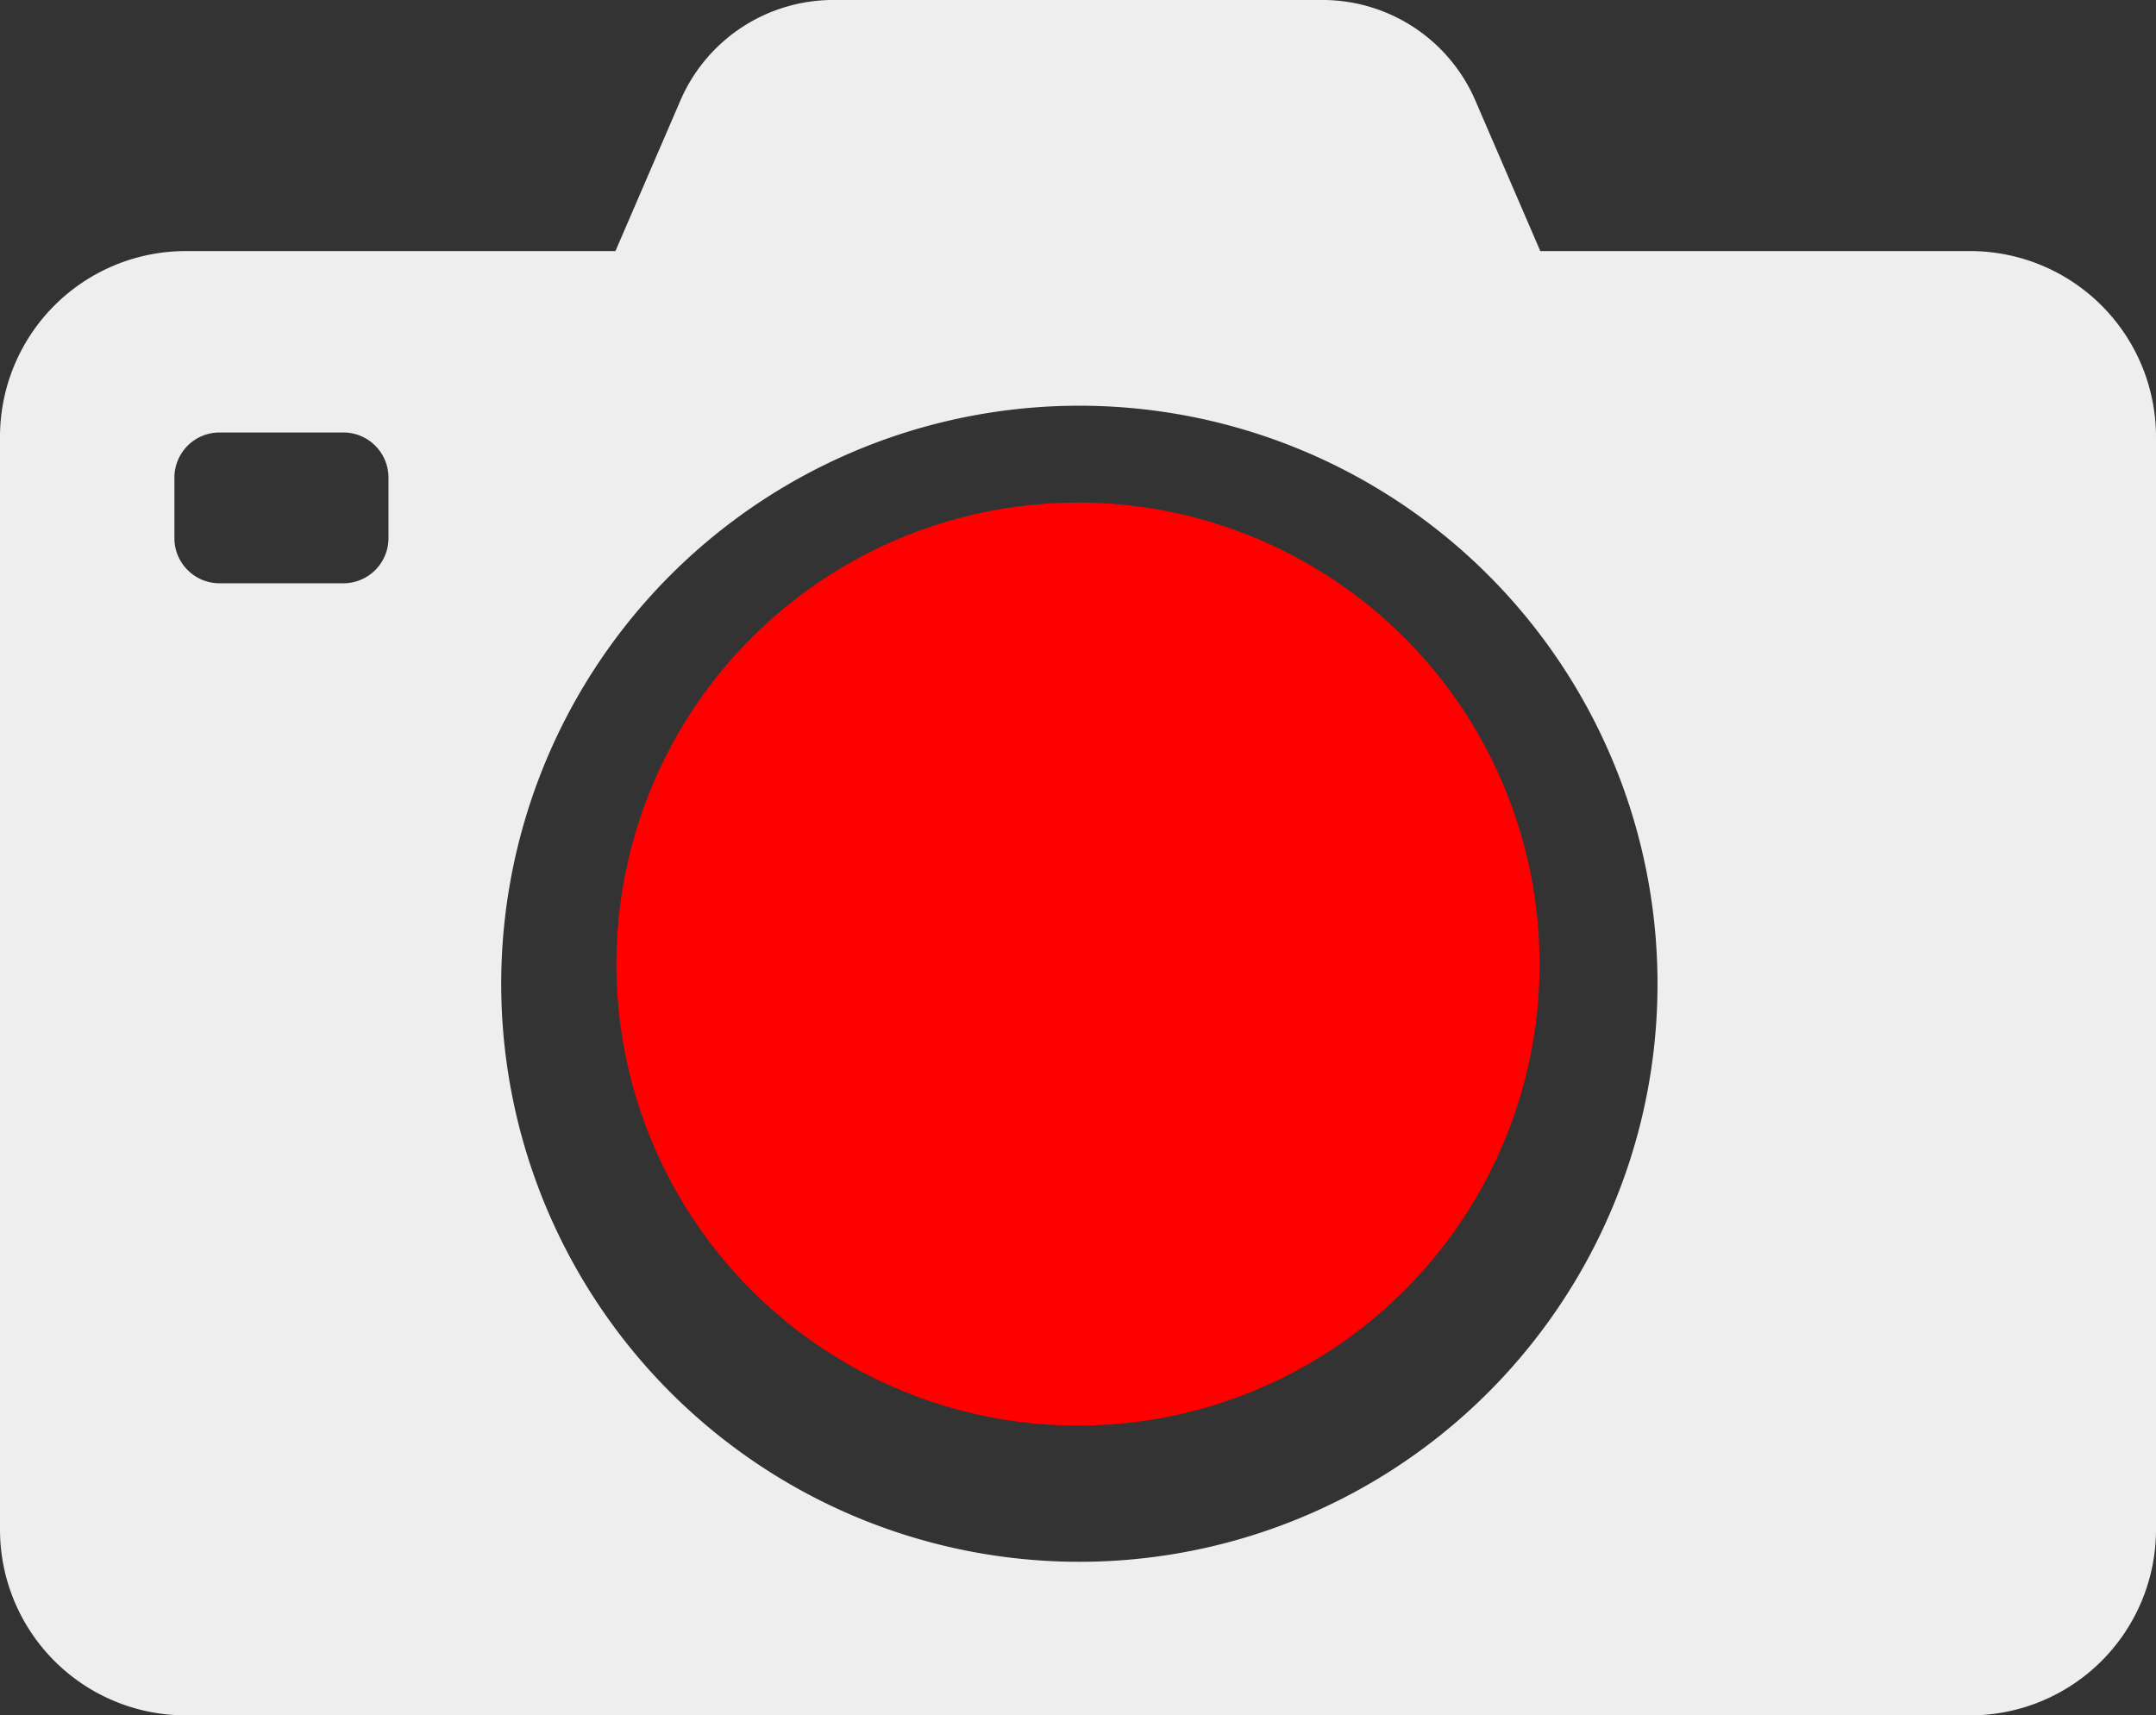
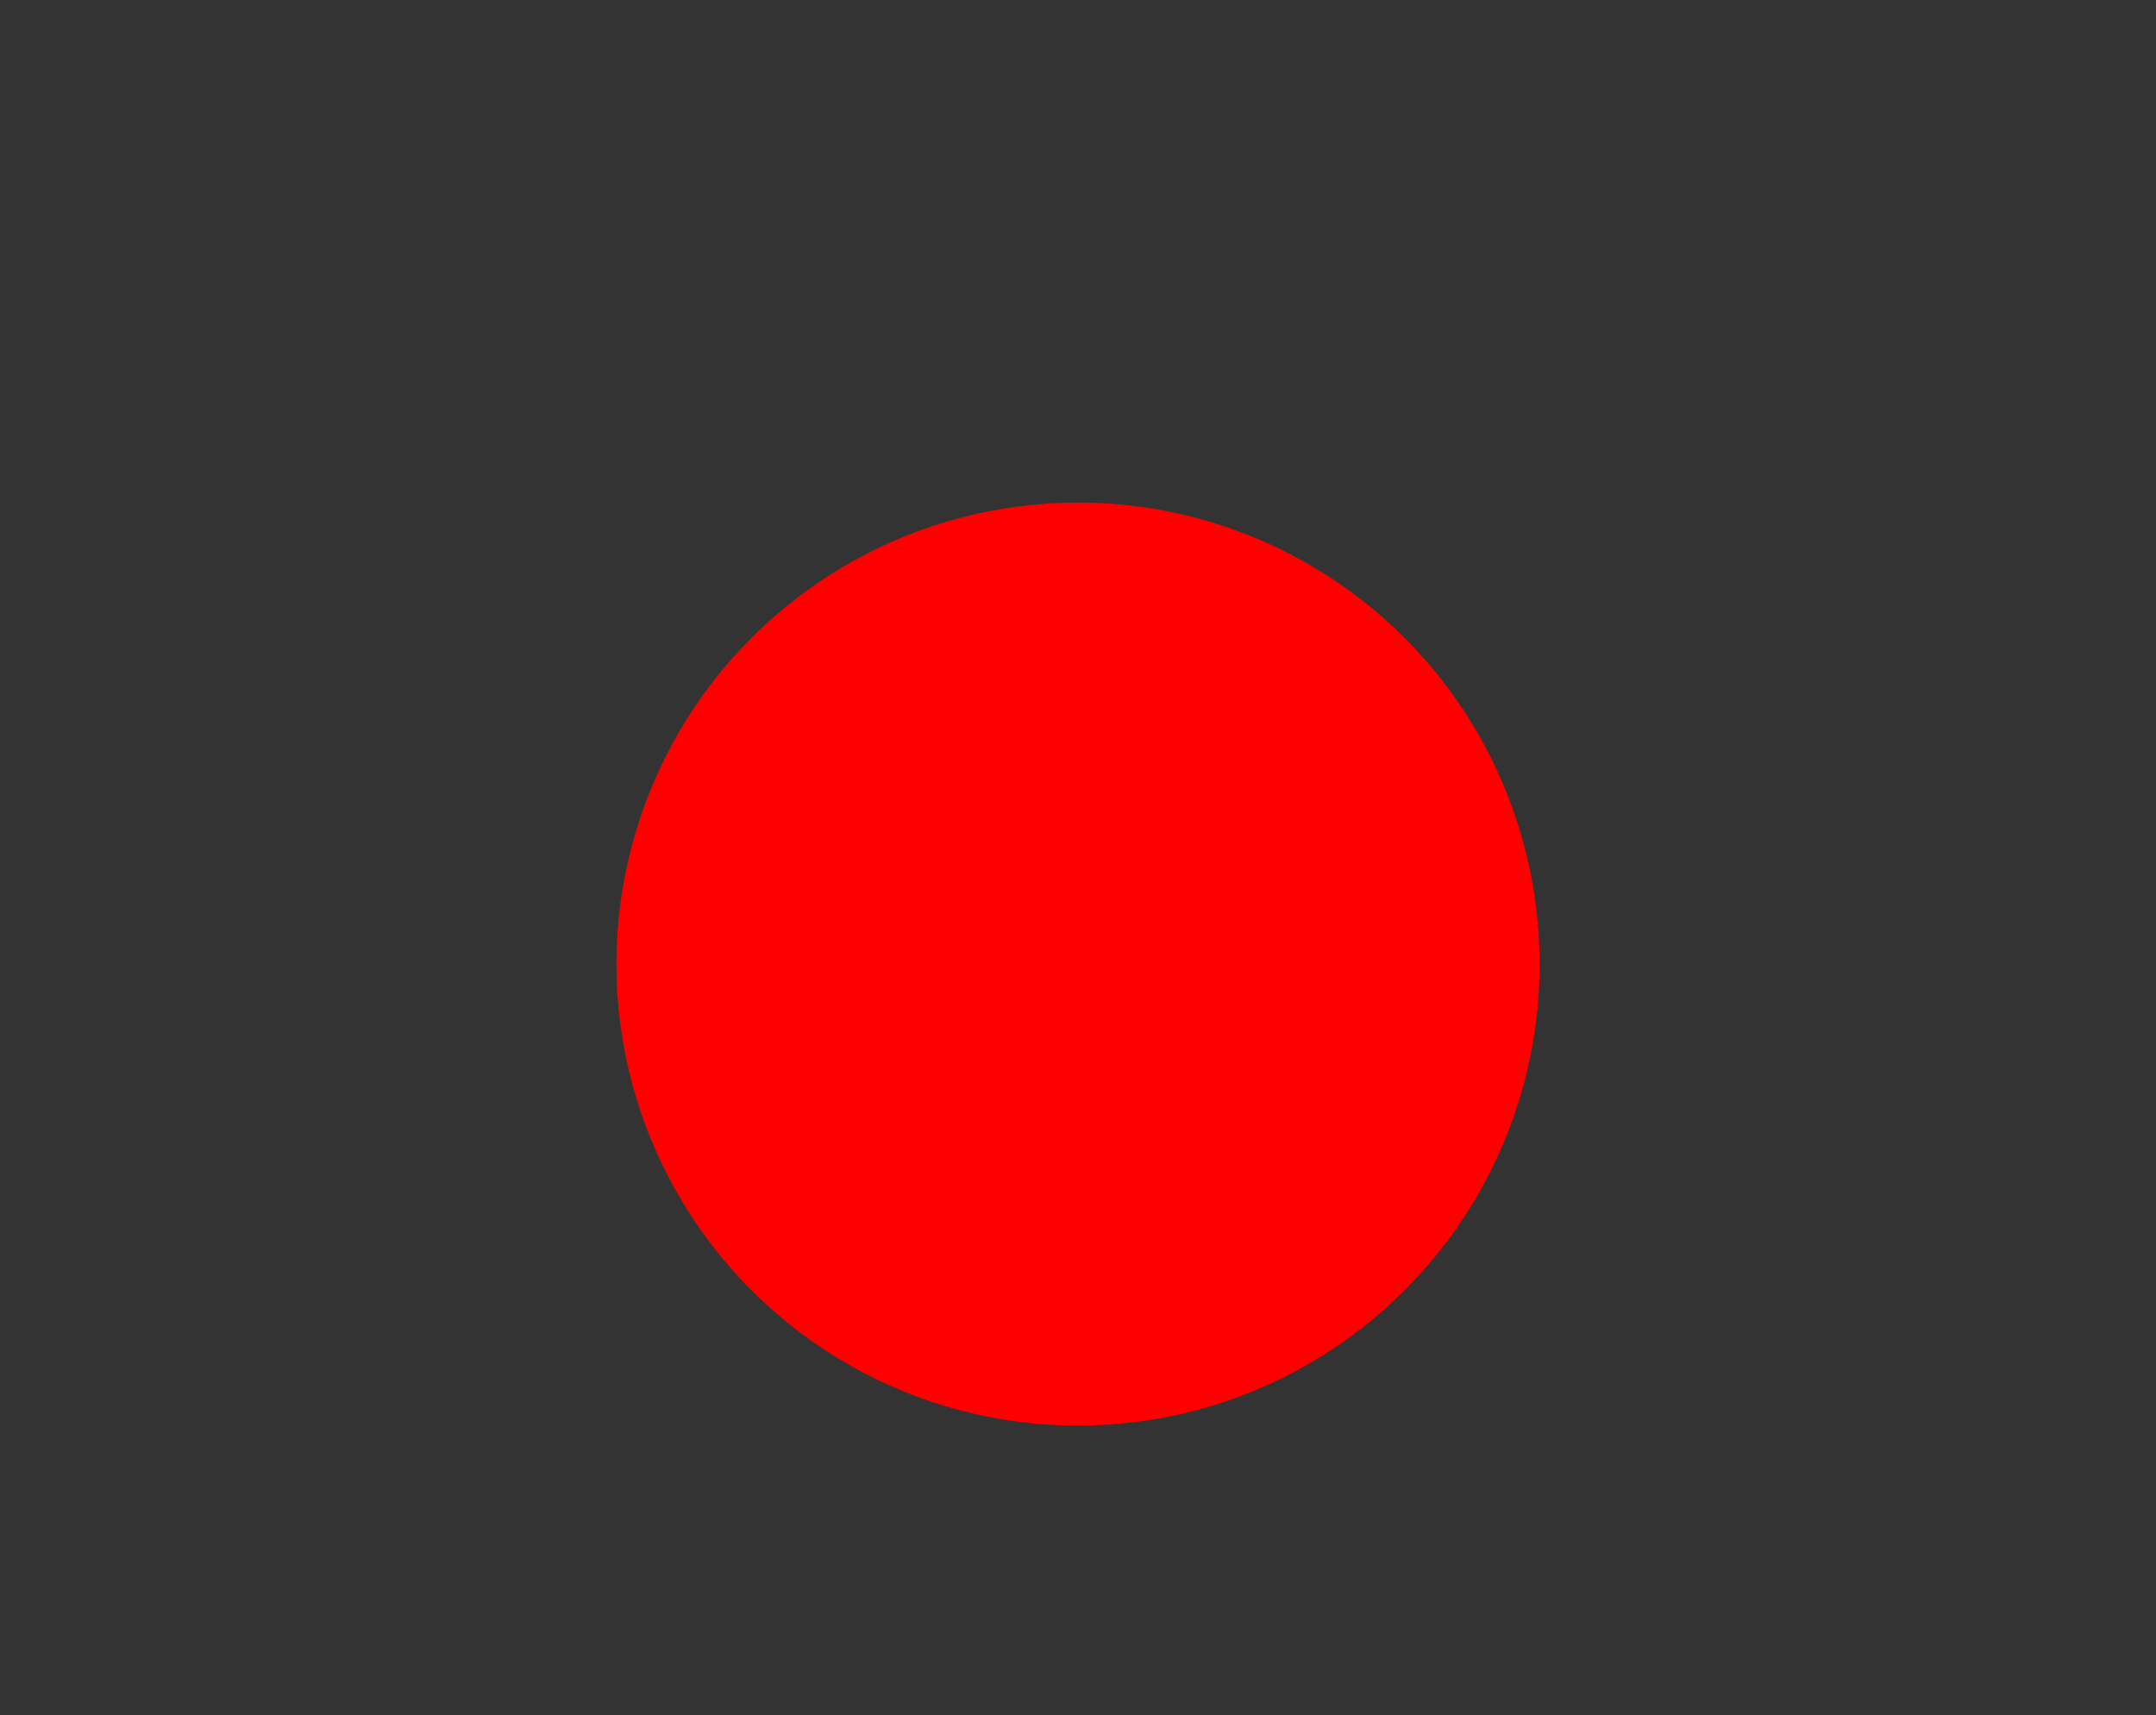
<svg xmlns="http://www.w3.org/2000/svg" width="109.5" height="87.137" viewBox="0 0 109.5 87.137">
  <rect x="0" y="0" width="109.5" height="87.137" fill="#333333" stroke="none" />
  <defs>
    <style>
      .cls-1 {
        mix-blend-mode: screen;
        isolation: isolate;
      }

      .cls-2 {
        fill: #eee;
      }

      .cls-3 {
        fill: red;
      }
    </style>
  </defs>
  <g id="Foto" class="cls-1" transform="translate(-943.6 -1159.4)">
    <g id="Gruppe_20" data-name="Gruppe 20" transform="translate(943.6 1159.4)">
-       <path id="Pfad_27" data-name="Pfad 27" class="cls-2" d="M1053.1,1181.566v55.559a9.438,9.438,0,0,1-9.412,9.412H953.012a9.438,9.438,0,0,1-9.412-9.412v-55.559a9.438,9.438,0,0,1,9.412-9.412h21.845l3.3-7.65a8.457,8.457,0,0,1,7.769-5.105h24.835a8.457,8.457,0,0,1,7.769,5.105l3.3,7.65h21.845A9.44,9.44,0,0,1,1053.1,1181.566Zm-89.77,2.089a2.293,2.293,0,0,0-2.286-2.286h-6.3a2.293,2.293,0,0,0-2.286,2.286v3.089a2.293,2.293,0,0,0,2.286,2.286h6.3a2.293,2.293,0,0,0,2.286-2.286Zm64.452,25.691a29.363,29.363,0,1,0-2.317,11.459A29.211,29.211,0,0,0,1027.782,1209.346Z" transform="translate(-943.6 -1159.4)" />
      <circle id="Ellipse_7" data-name="Ellipse 7" class="cls-3" cx="23.445" cy="23.445" r="23.445" transform="translate(31.305 25.528)" />
    </g>
  </g>
</svg>